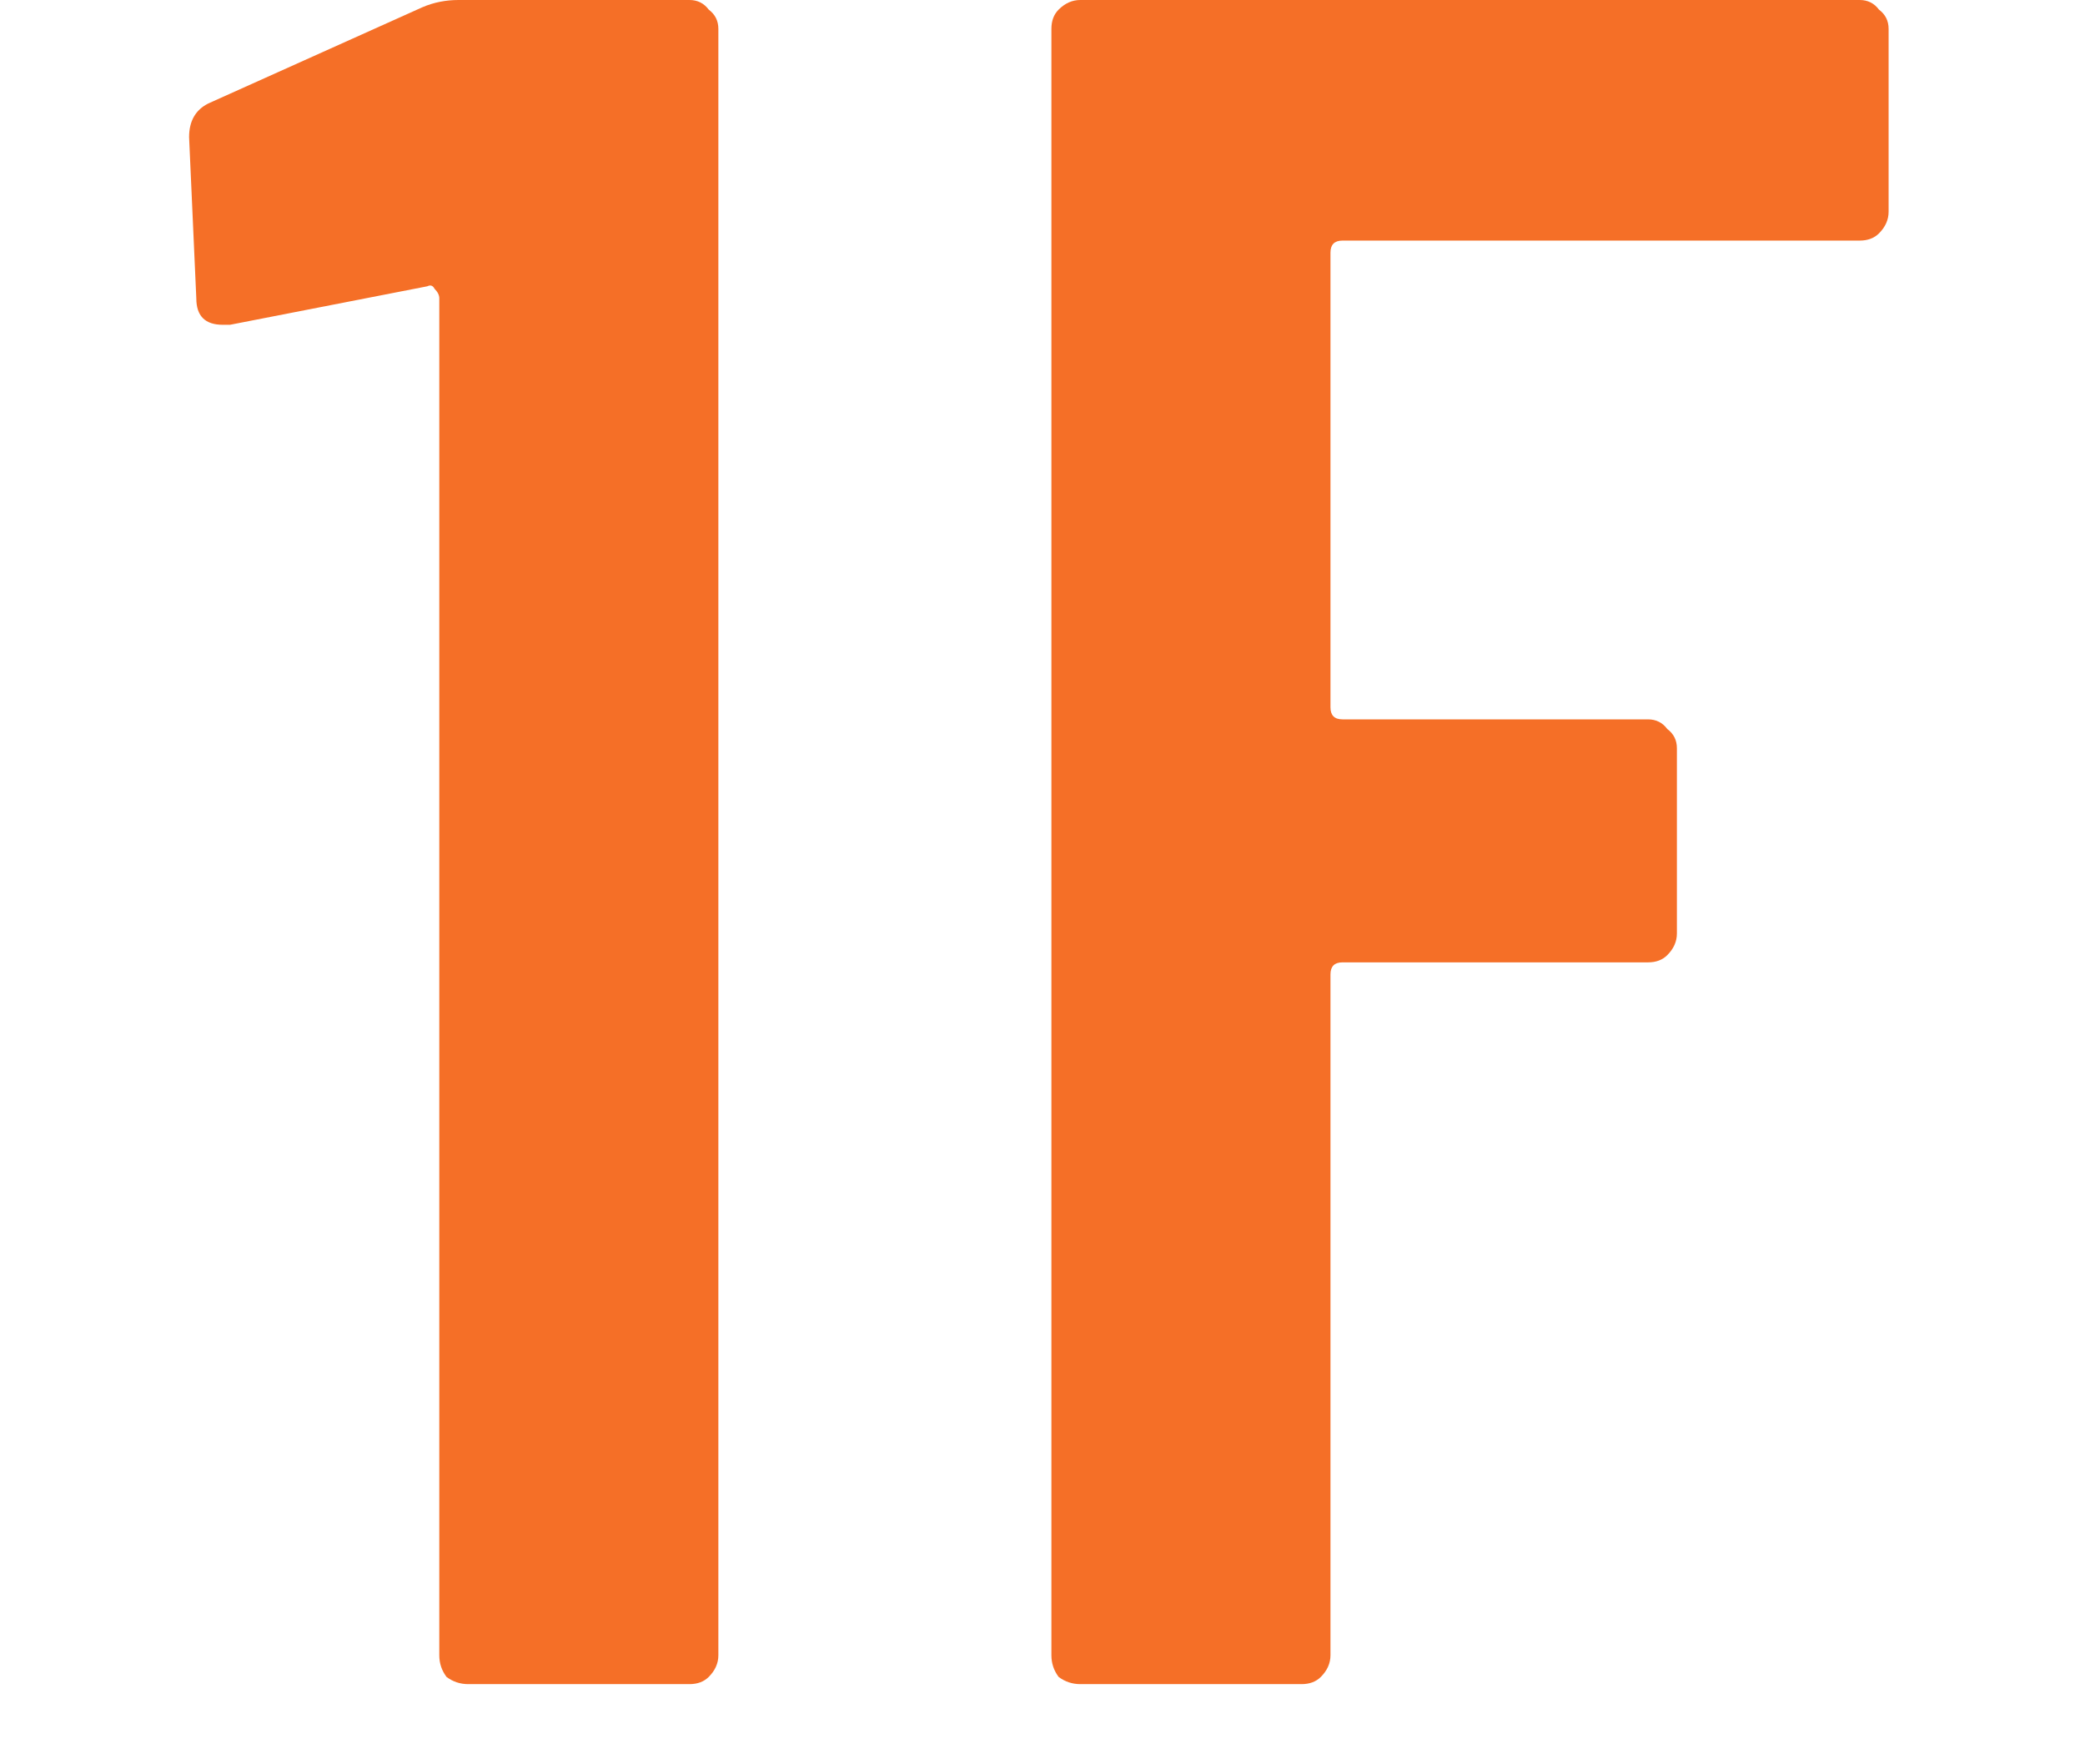
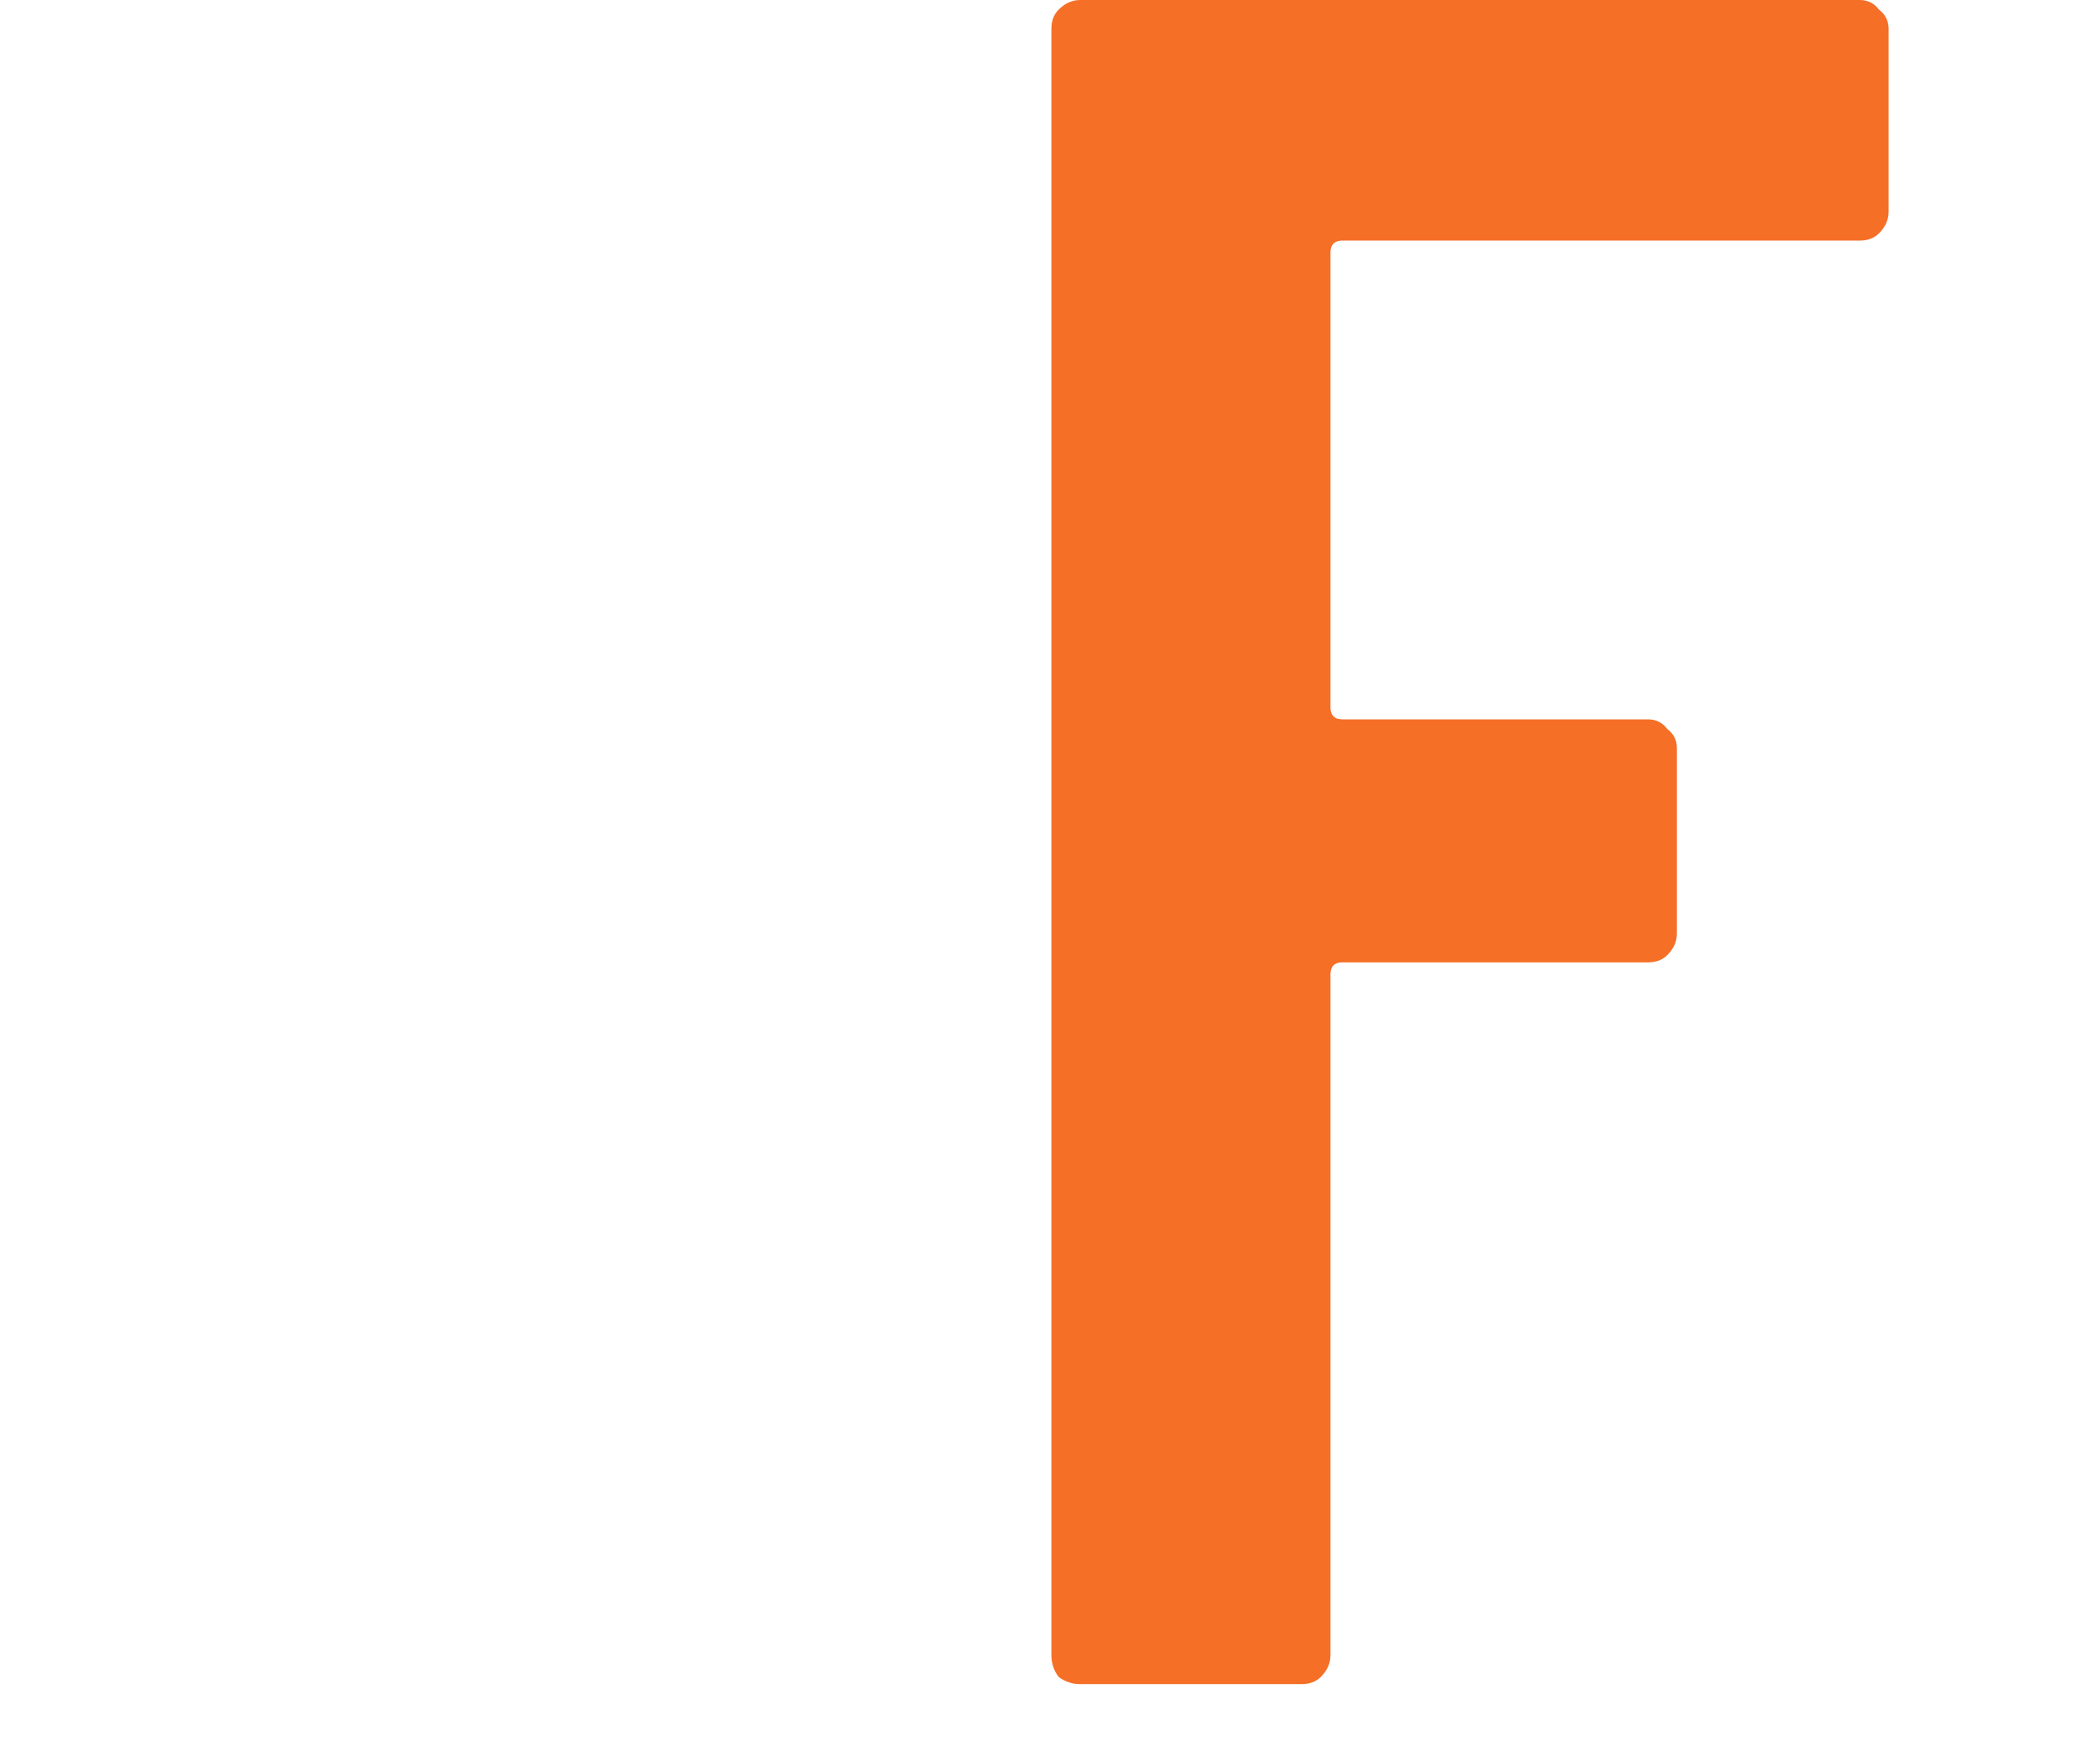
<svg xmlns="http://www.w3.org/2000/svg" width="26" height="22" viewBox="0 0 26 22" fill="none">
  <path d="M23.551 2.64C23.551 2.74 23.511 2.83 23.431 2.91C23.371 2.97 23.291 3 23.191 3H16.741C16.641 3 16.591 3.05 16.591 3.15V8.82C16.591 8.92 16.641 8.97 16.741 8.97H20.551C20.651 8.97 20.731 9.01 20.791 9.09C20.871 9.15 20.911 9.23 20.911 9.33V11.64C20.911 11.74 20.871 11.83 20.791 11.91C20.731 11.97 20.651 12 20.551 12H16.741C16.641 12 16.591 12.05 16.591 12.15V20.64C16.591 20.74 16.551 20.83 16.471 20.91C16.411 20.97 16.331 21 16.231 21H13.471C13.371 21 13.281 20.97 13.201 20.91C13.141 20.83 13.111 20.74 13.111 20.64V0.36C13.111 0.26 13.141 0.18 13.201 0.12C13.281 0.04 13.371 0 13.471 0H23.191C23.291 0 23.371 0.04 23.431 0.12C23.511 0.18 23.551 0.26 23.551 0.36V2.64Z" fill="#F56F27" />
-   <path d="M5.268 0.09C5.408 0.03 5.558 0 5.718 0H8.598C8.698 0 8.778 0.04 8.838 0.12C8.918 0.18 8.958 0.26 8.958 0.36V20.64C8.958 20.74 8.918 20.83 8.838 20.91C8.778 20.97 8.698 21 8.598 21H5.838C5.738 21 5.648 20.97 5.568 20.91C5.508 20.83 5.478 20.74 5.478 20.64V3.72C5.478 3.68 5.458 3.64 5.418 3.6C5.398 3.56 5.368 3.55 5.328 3.57L2.868 4.05H2.778C2.558 4.05 2.448 3.94 2.448 3.72L2.358 1.71C2.358 1.51 2.438 1.37 2.598 1.29L5.268 0.09Z" fill="#F56F27" />
</svg>